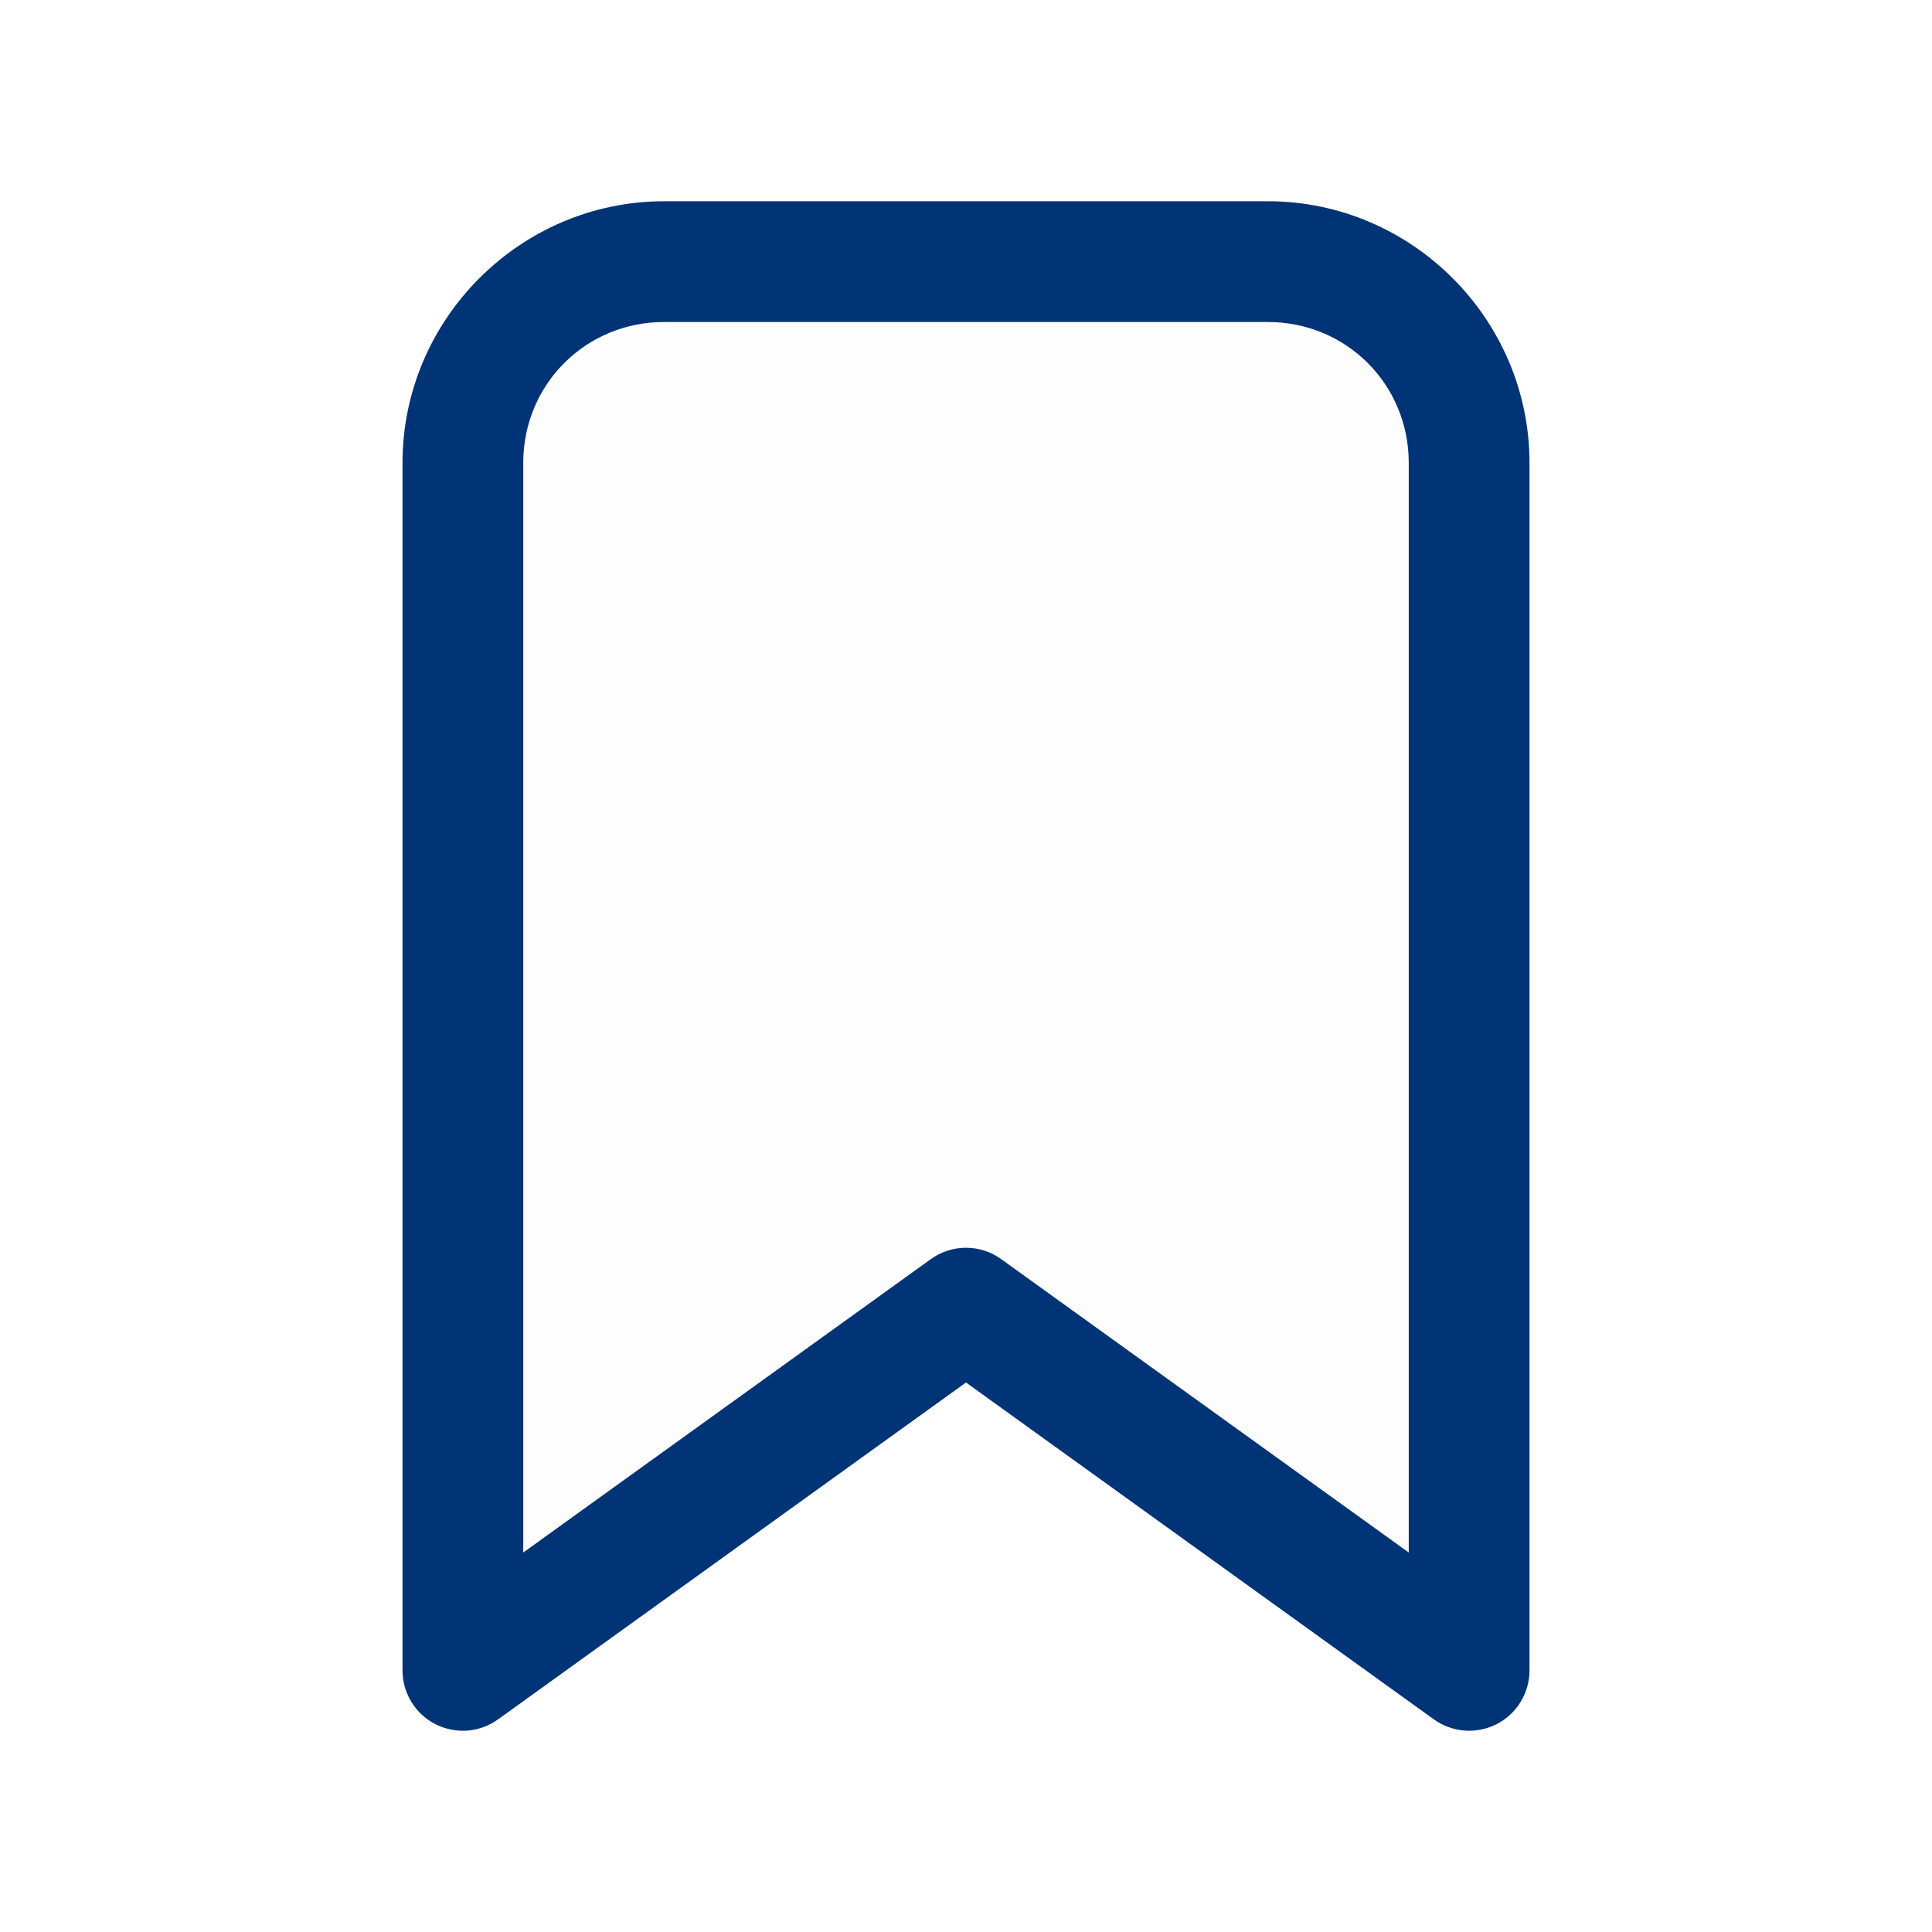
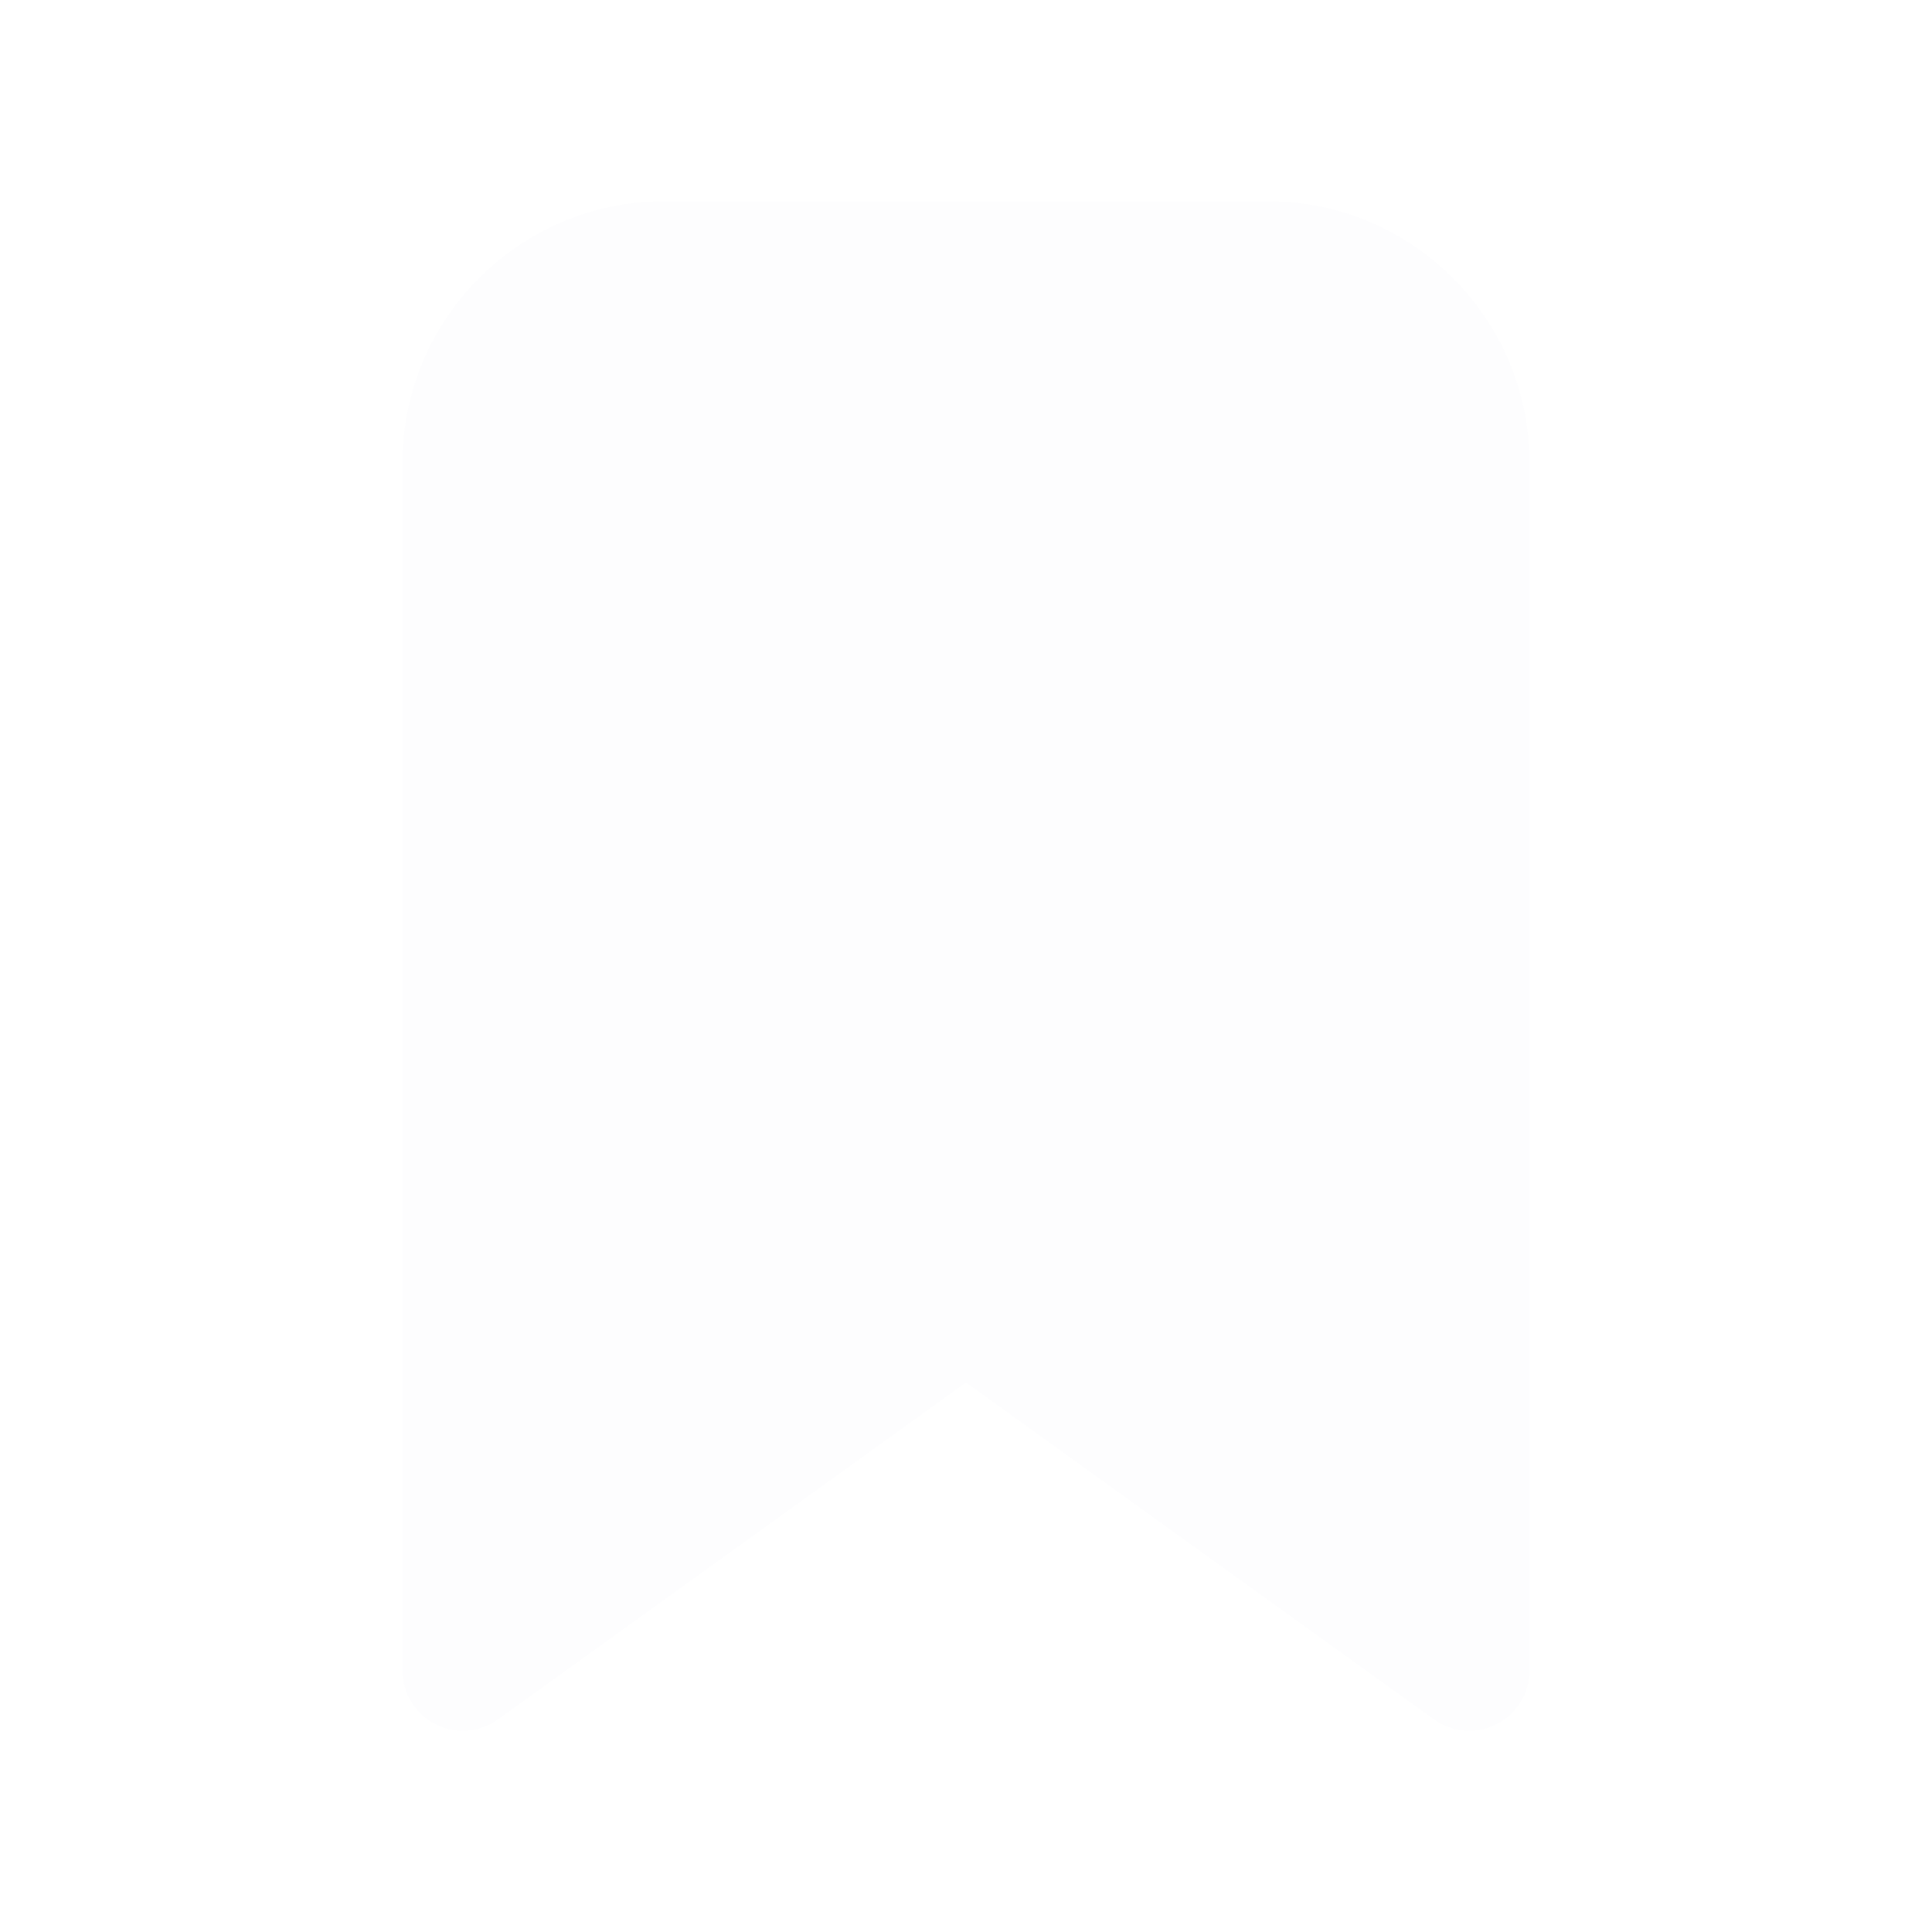
<svg xmlns="http://www.w3.org/2000/svg" width="24" height="24" viewBox="0 0 24 24" fill="none">
  <path opacity="0.01" d="M18.25 21.5C18.096 21.5 17.942 21.453 17.812 21.358L12 17.174L6.188 21.358C5.959 21.523 5.658 21.546 5.407 21.418C5.157 21.29 5 21.032 5 20.75V5.75C5 3.958 6.458 2.5 8.25 2.5H15.75C17.542 2.5 19 3.958 19 5.75V20.75C19 21.032 18.843 21.29 18.592 21.418C18.484 21.473 18.367 21.5 18.25 21.5Z" fill="#013476" />
-   <path d="M8.25 2.5C6.464 2.5 5 3.964 5 5.75V20.75C5 20.888 5.038 21.023 5.11 21.141C5.182 21.259 5.285 21.355 5.408 21.418C5.531 21.48 5.669 21.508 5.807 21.498C5.944 21.487 6.076 21.439 6.188 21.358L12 17.174L17.811 21.358C17.924 21.439 18.056 21.487 18.193 21.498C18.331 21.508 18.469 21.48 18.592 21.418C18.715 21.355 18.818 21.259 18.89 21.141C18.962 21.023 19 20.888 19 20.75V5.75C19 3.964 17.536 2.5 15.75 2.5H8.25ZM8.25 4H15.75C16.725 4 17.5 4.775 17.5 5.75V19.286L12.438 15.642C12.311 15.55 12.157 15.5 12 15.5C11.843 15.5 11.689 15.55 11.562 15.642L6.5 19.286V5.75C6.5 4.775 7.275 4 8.25 4Z" fill="#013476" />
</svg>